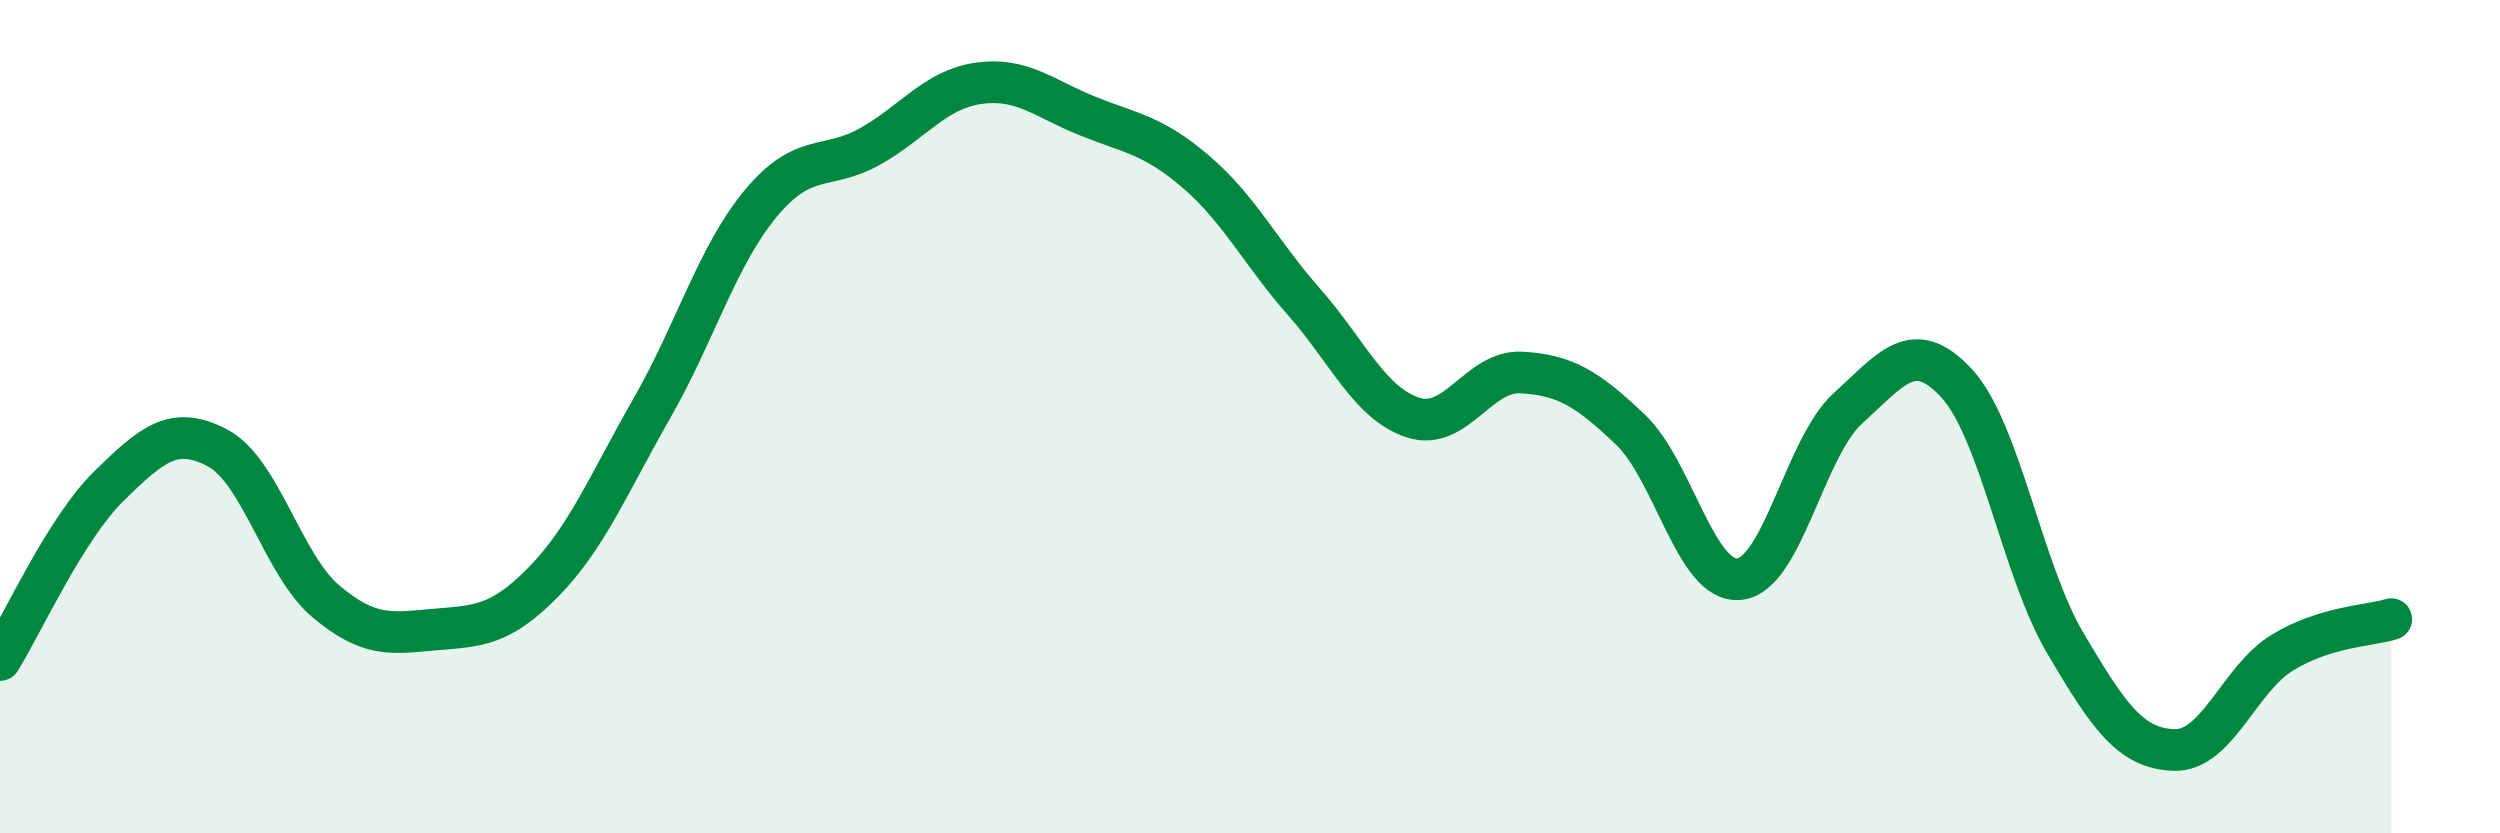
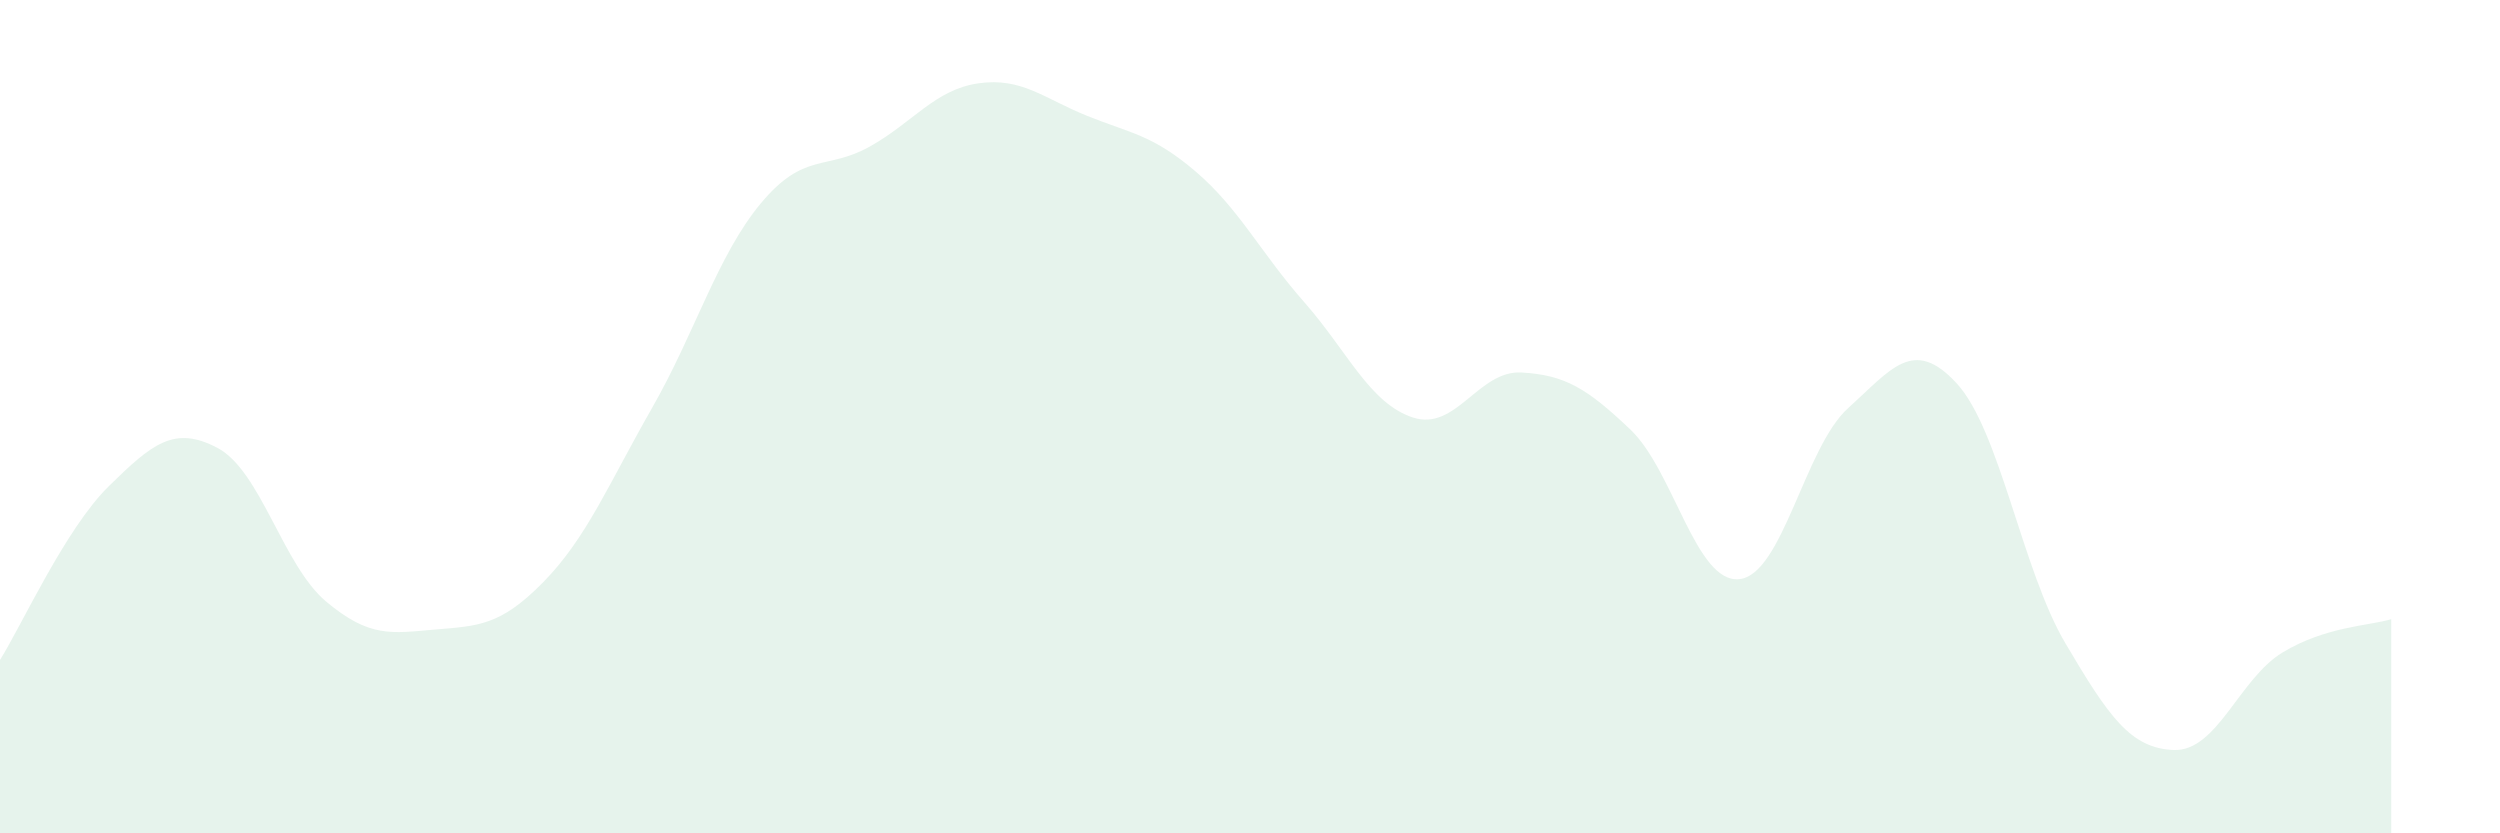
<svg xmlns="http://www.w3.org/2000/svg" width="60" height="20" viewBox="0 0 60 20">
  <path d="M 0,15.84 C 0.52,15.01 1.57,12.69 2.61,11.67 C 3.65,10.65 4.18,10.2 5.22,10.75 C 6.26,11.3 6.79,13.57 7.83,14.44 C 8.87,15.31 9.39,15.2 10.43,15.11 C 11.47,15.02 12,15.03 13.04,13.97 C 14.08,12.91 14.61,11.61 15.65,9.79 C 16.69,7.97 17.22,6.13 18.26,4.88 C 19.3,3.63 19.83,4.1 20.87,3.52 C 21.91,2.94 22.44,2.15 23.48,2 C 24.52,1.85 25.05,2.36 26.09,2.78 C 27.13,3.2 27.66,3.23 28.7,4.12 C 29.74,5.01 30.26,6.07 31.3,7.25 C 32.34,8.43 32.87,9.68 33.91,10.02 C 34.95,10.36 35.48,8.88 36.52,8.94 C 37.56,9 38.09,9.32 39.13,10.31 C 40.17,11.3 40.7,14 41.74,13.9 C 42.78,13.8 43.31,10.74 44.35,9.8 C 45.39,8.86 45.92,8.07 46.96,9.2 C 48,10.33 48.53,13.68 49.57,15.44 C 50.61,17.2 51.13,17.96 52.17,18 C 53.21,18.04 53.74,16.29 54.78,15.66 C 55.82,15.03 56.87,15.02 57.39,14.86L57.39 20L0 20Z" fill="#008740" opacity="0.1" stroke-linecap="round" stroke-linejoin="round" />
-   <path d="M 0,15.84 C 0.52,15.01 1.57,12.69 2.61,11.67 C 3.65,10.65 4.18,10.2 5.22,10.75 C 6.26,11.3 6.79,13.57 7.83,14.44 C 8.87,15.31 9.39,15.2 10.43,15.11 C 11.47,15.02 12,15.03 13.04,13.97 C 14.08,12.91 14.61,11.61 15.65,9.79 C 16.69,7.97 17.22,6.13 18.26,4.88 C 19.3,3.63 19.83,4.1 20.87,3.52 C 21.91,2.94 22.44,2.15 23.48,2 C 24.52,1.85 25.05,2.36 26.09,2.78 C 27.13,3.2 27.66,3.23 28.7,4.12 C 29.74,5.01 30.26,6.07 31.3,7.25 C 32.34,8.43 32.87,9.68 33.91,10.02 C 34.95,10.36 35.48,8.88 36.52,8.94 C 37.56,9 38.09,9.32 39.13,10.31 C 40.17,11.3 40.7,14 41.74,13.9 C 42.78,13.8 43.31,10.74 44.35,9.8 C 45.39,8.86 45.92,8.07 46.96,9.2 C 48,10.33 48.53,13.68 49.57,15.44 C 50.61,17.2 51.13,17.96 52.17,18 C 53.21,18.04 53.74,16.29 54.78,15.66 C 55.82,15.03 56.87,15.02 57.39,14.86" stroke="#008740" stroke-width="1" fill="none" stroke-linecap="round" stroke-linejoin="round" />
</svg>